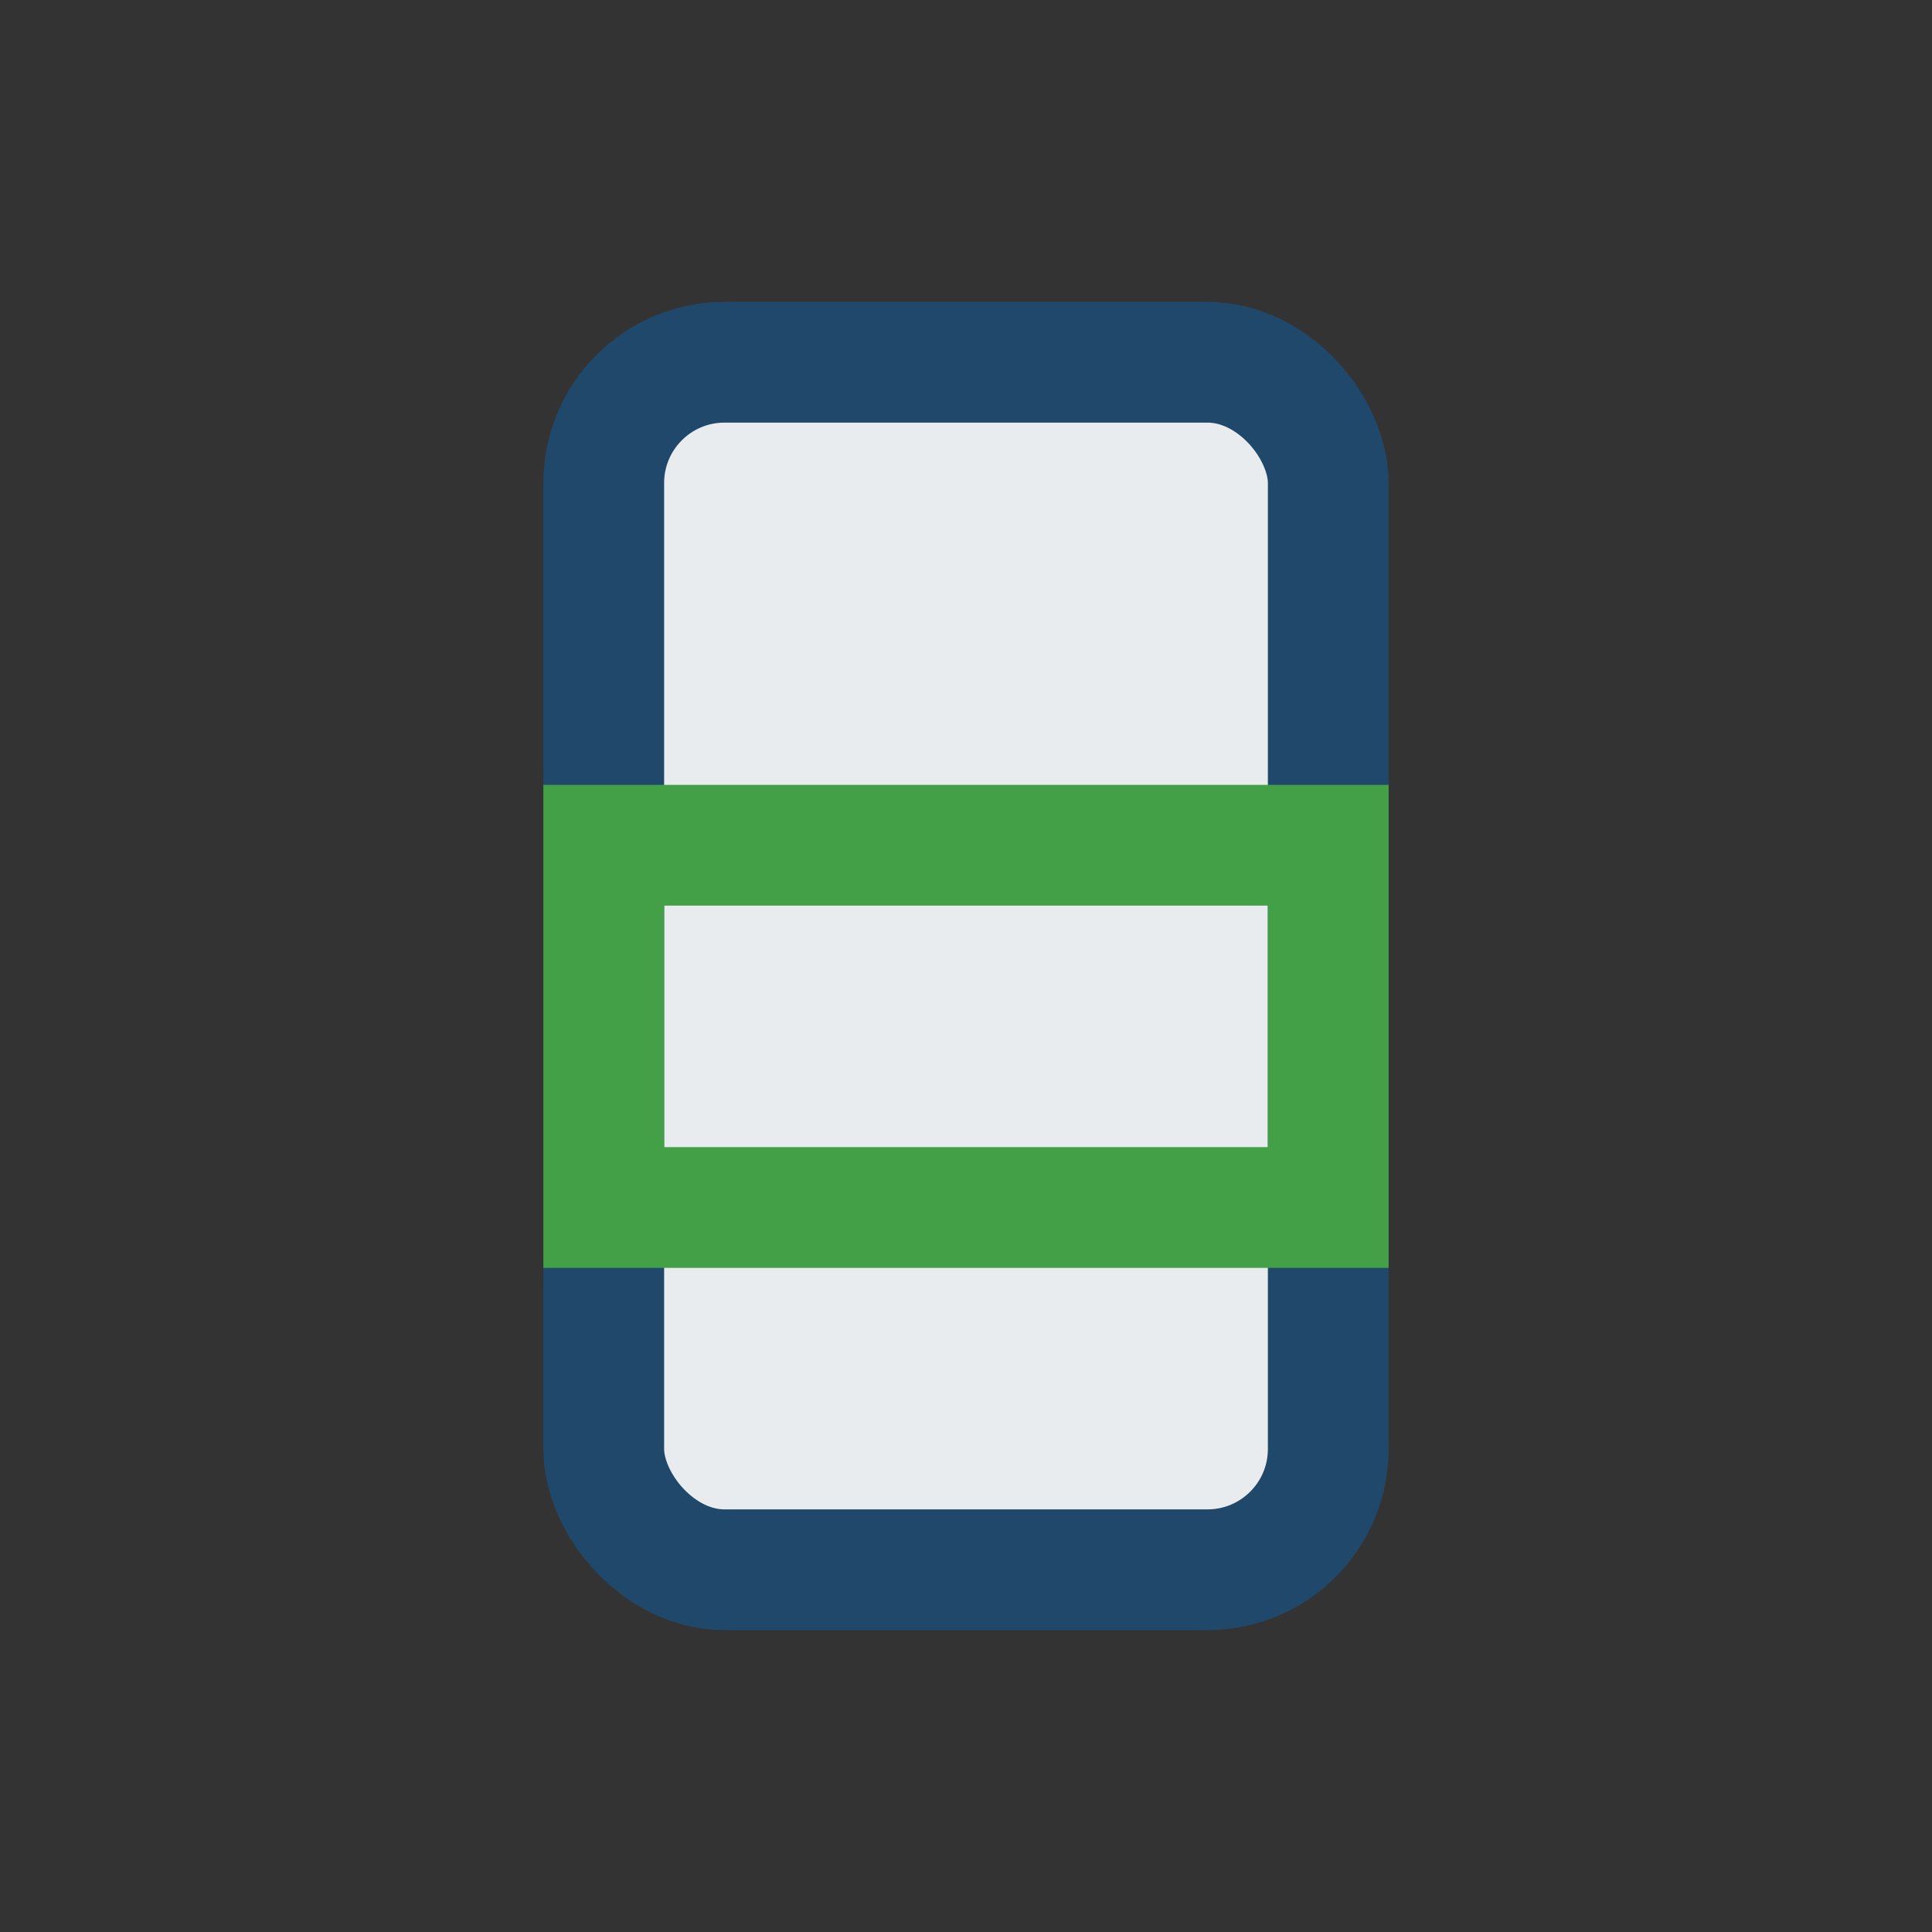
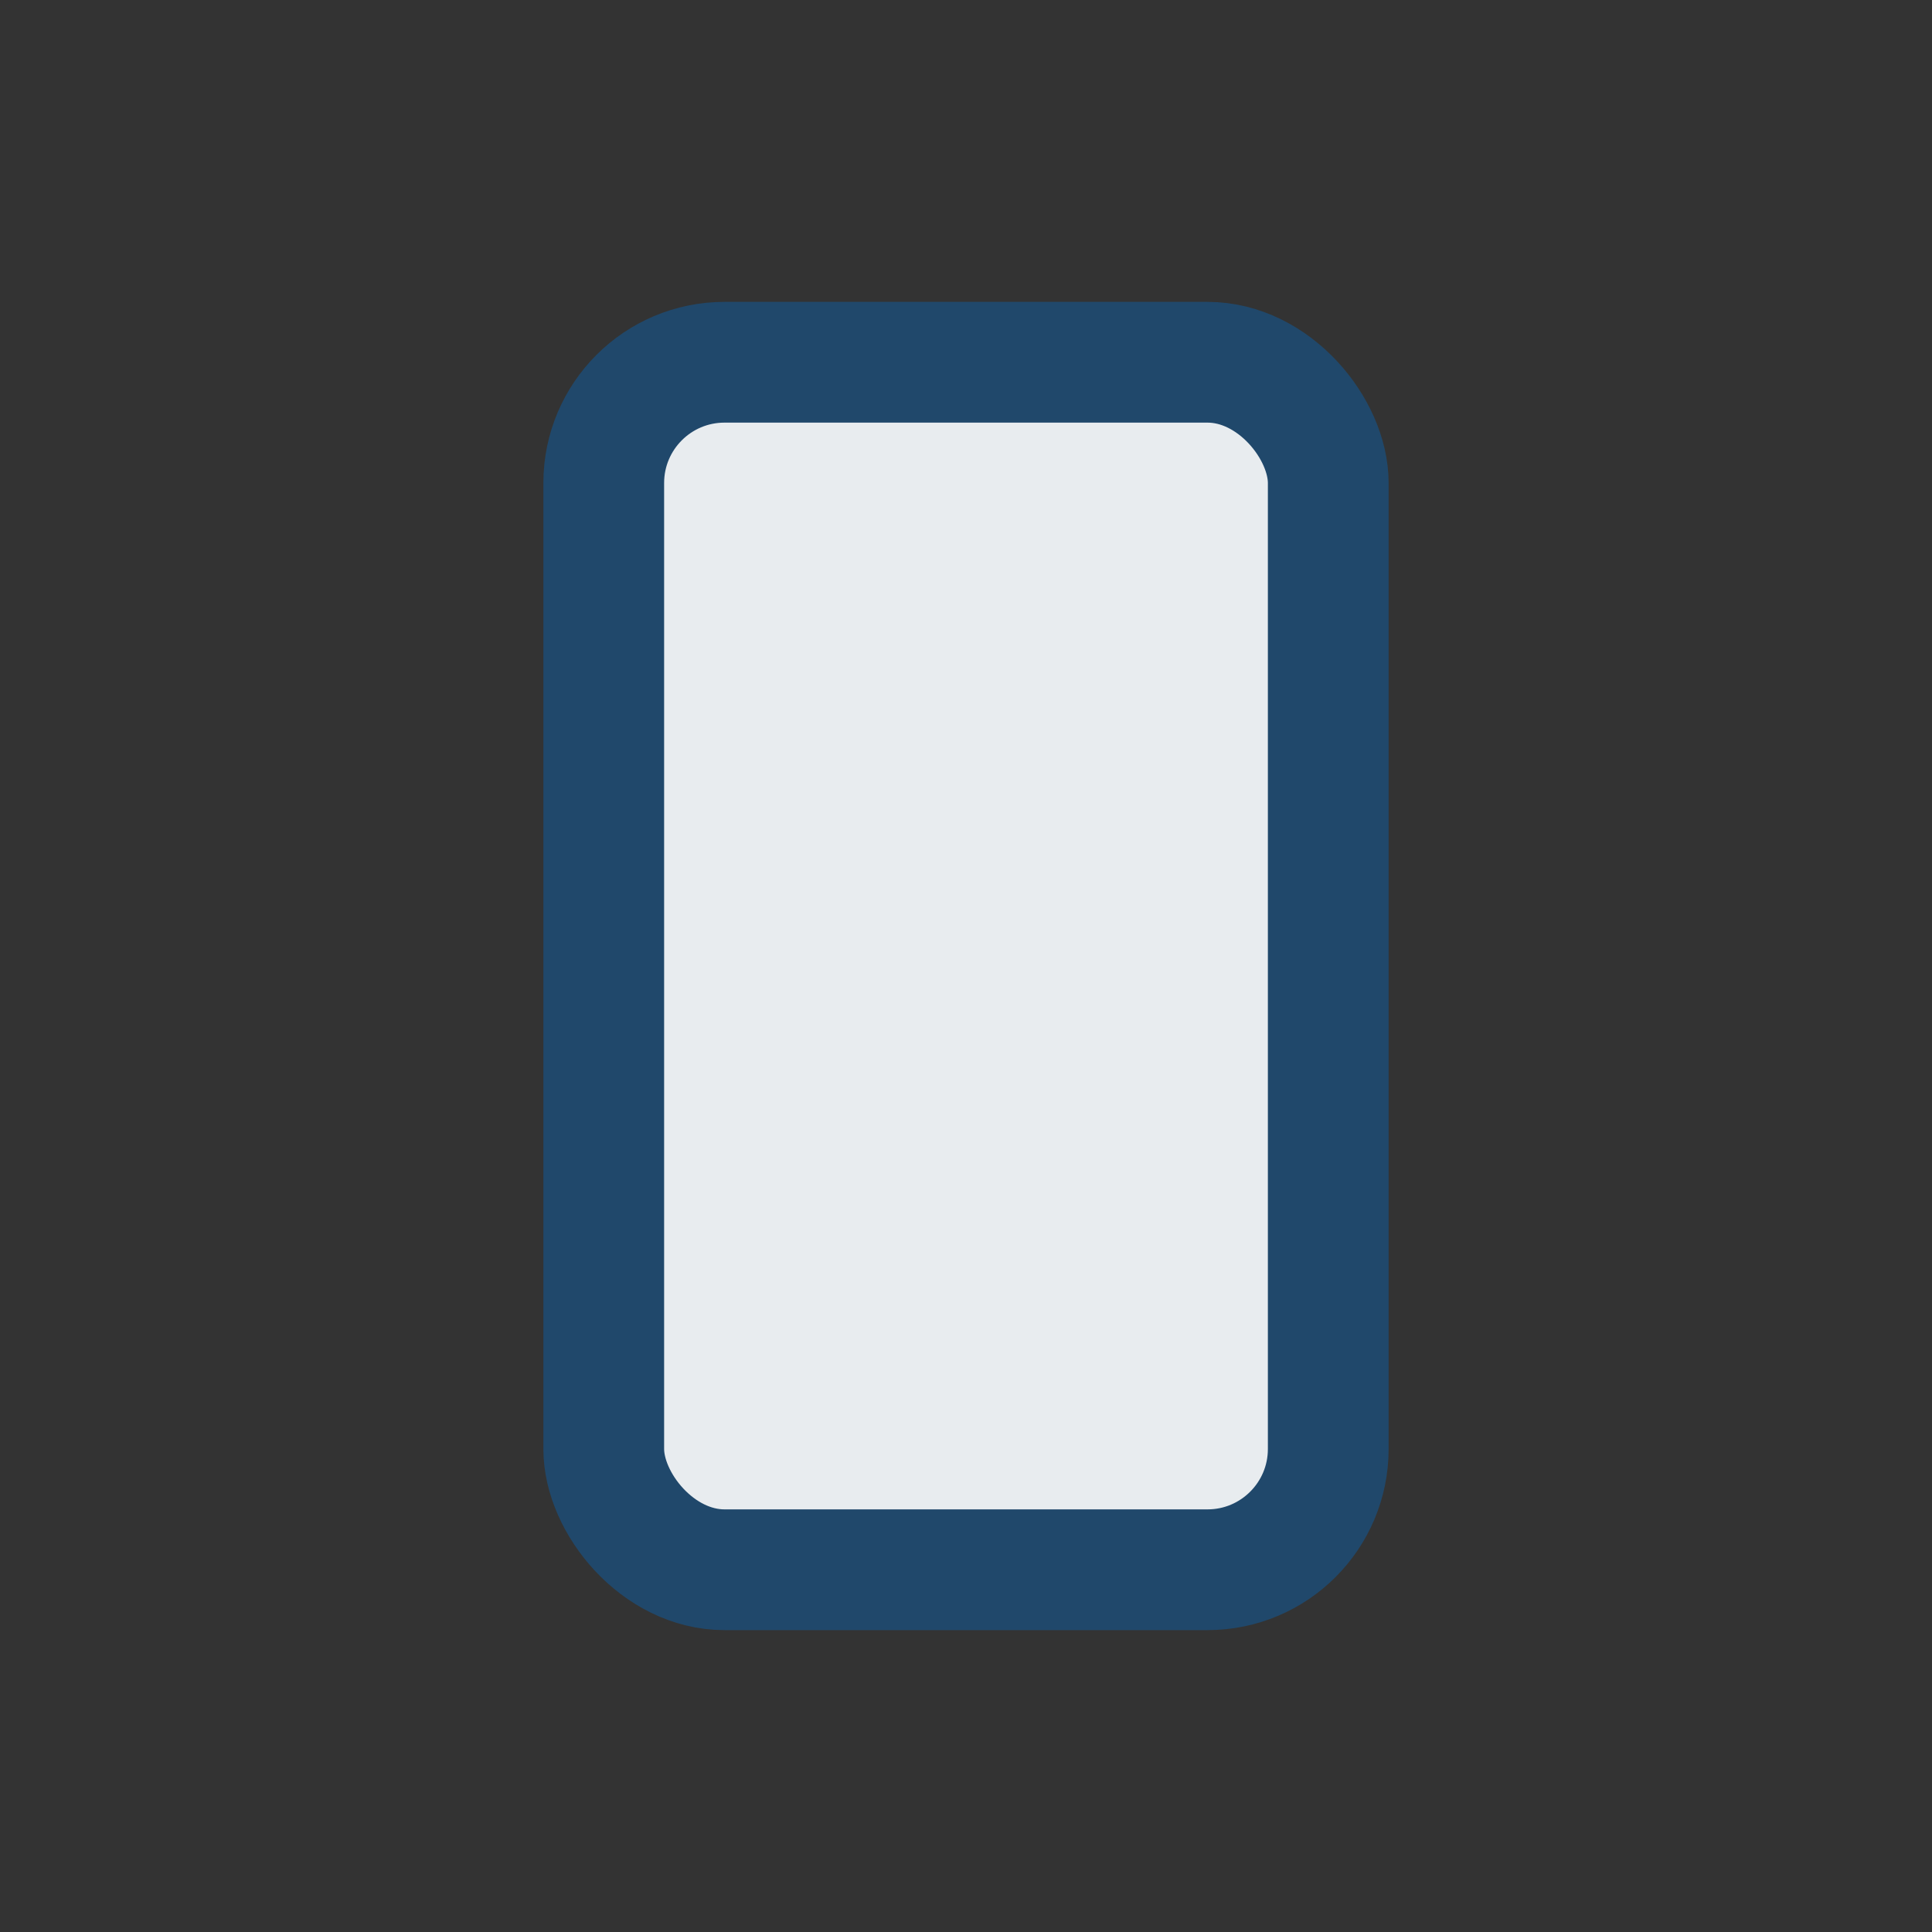
<svg xmlns="http://www.w3.org/2000/svg" width="32" height="32" viewBox="0 0 32 32">
  <rect x="0" y="0" width="32" height="32" fill="#333333" stroke="none" />
  <rect x="10" y="6" width="12" height="20" rx="2" fill="#E8ECEF" stroke="#20486B" stroke-width="2" />
-   <rect x="10" y="14" width="12" height="6" fill="none" stroke="#43A047" stroke-width="2" />
</svg>